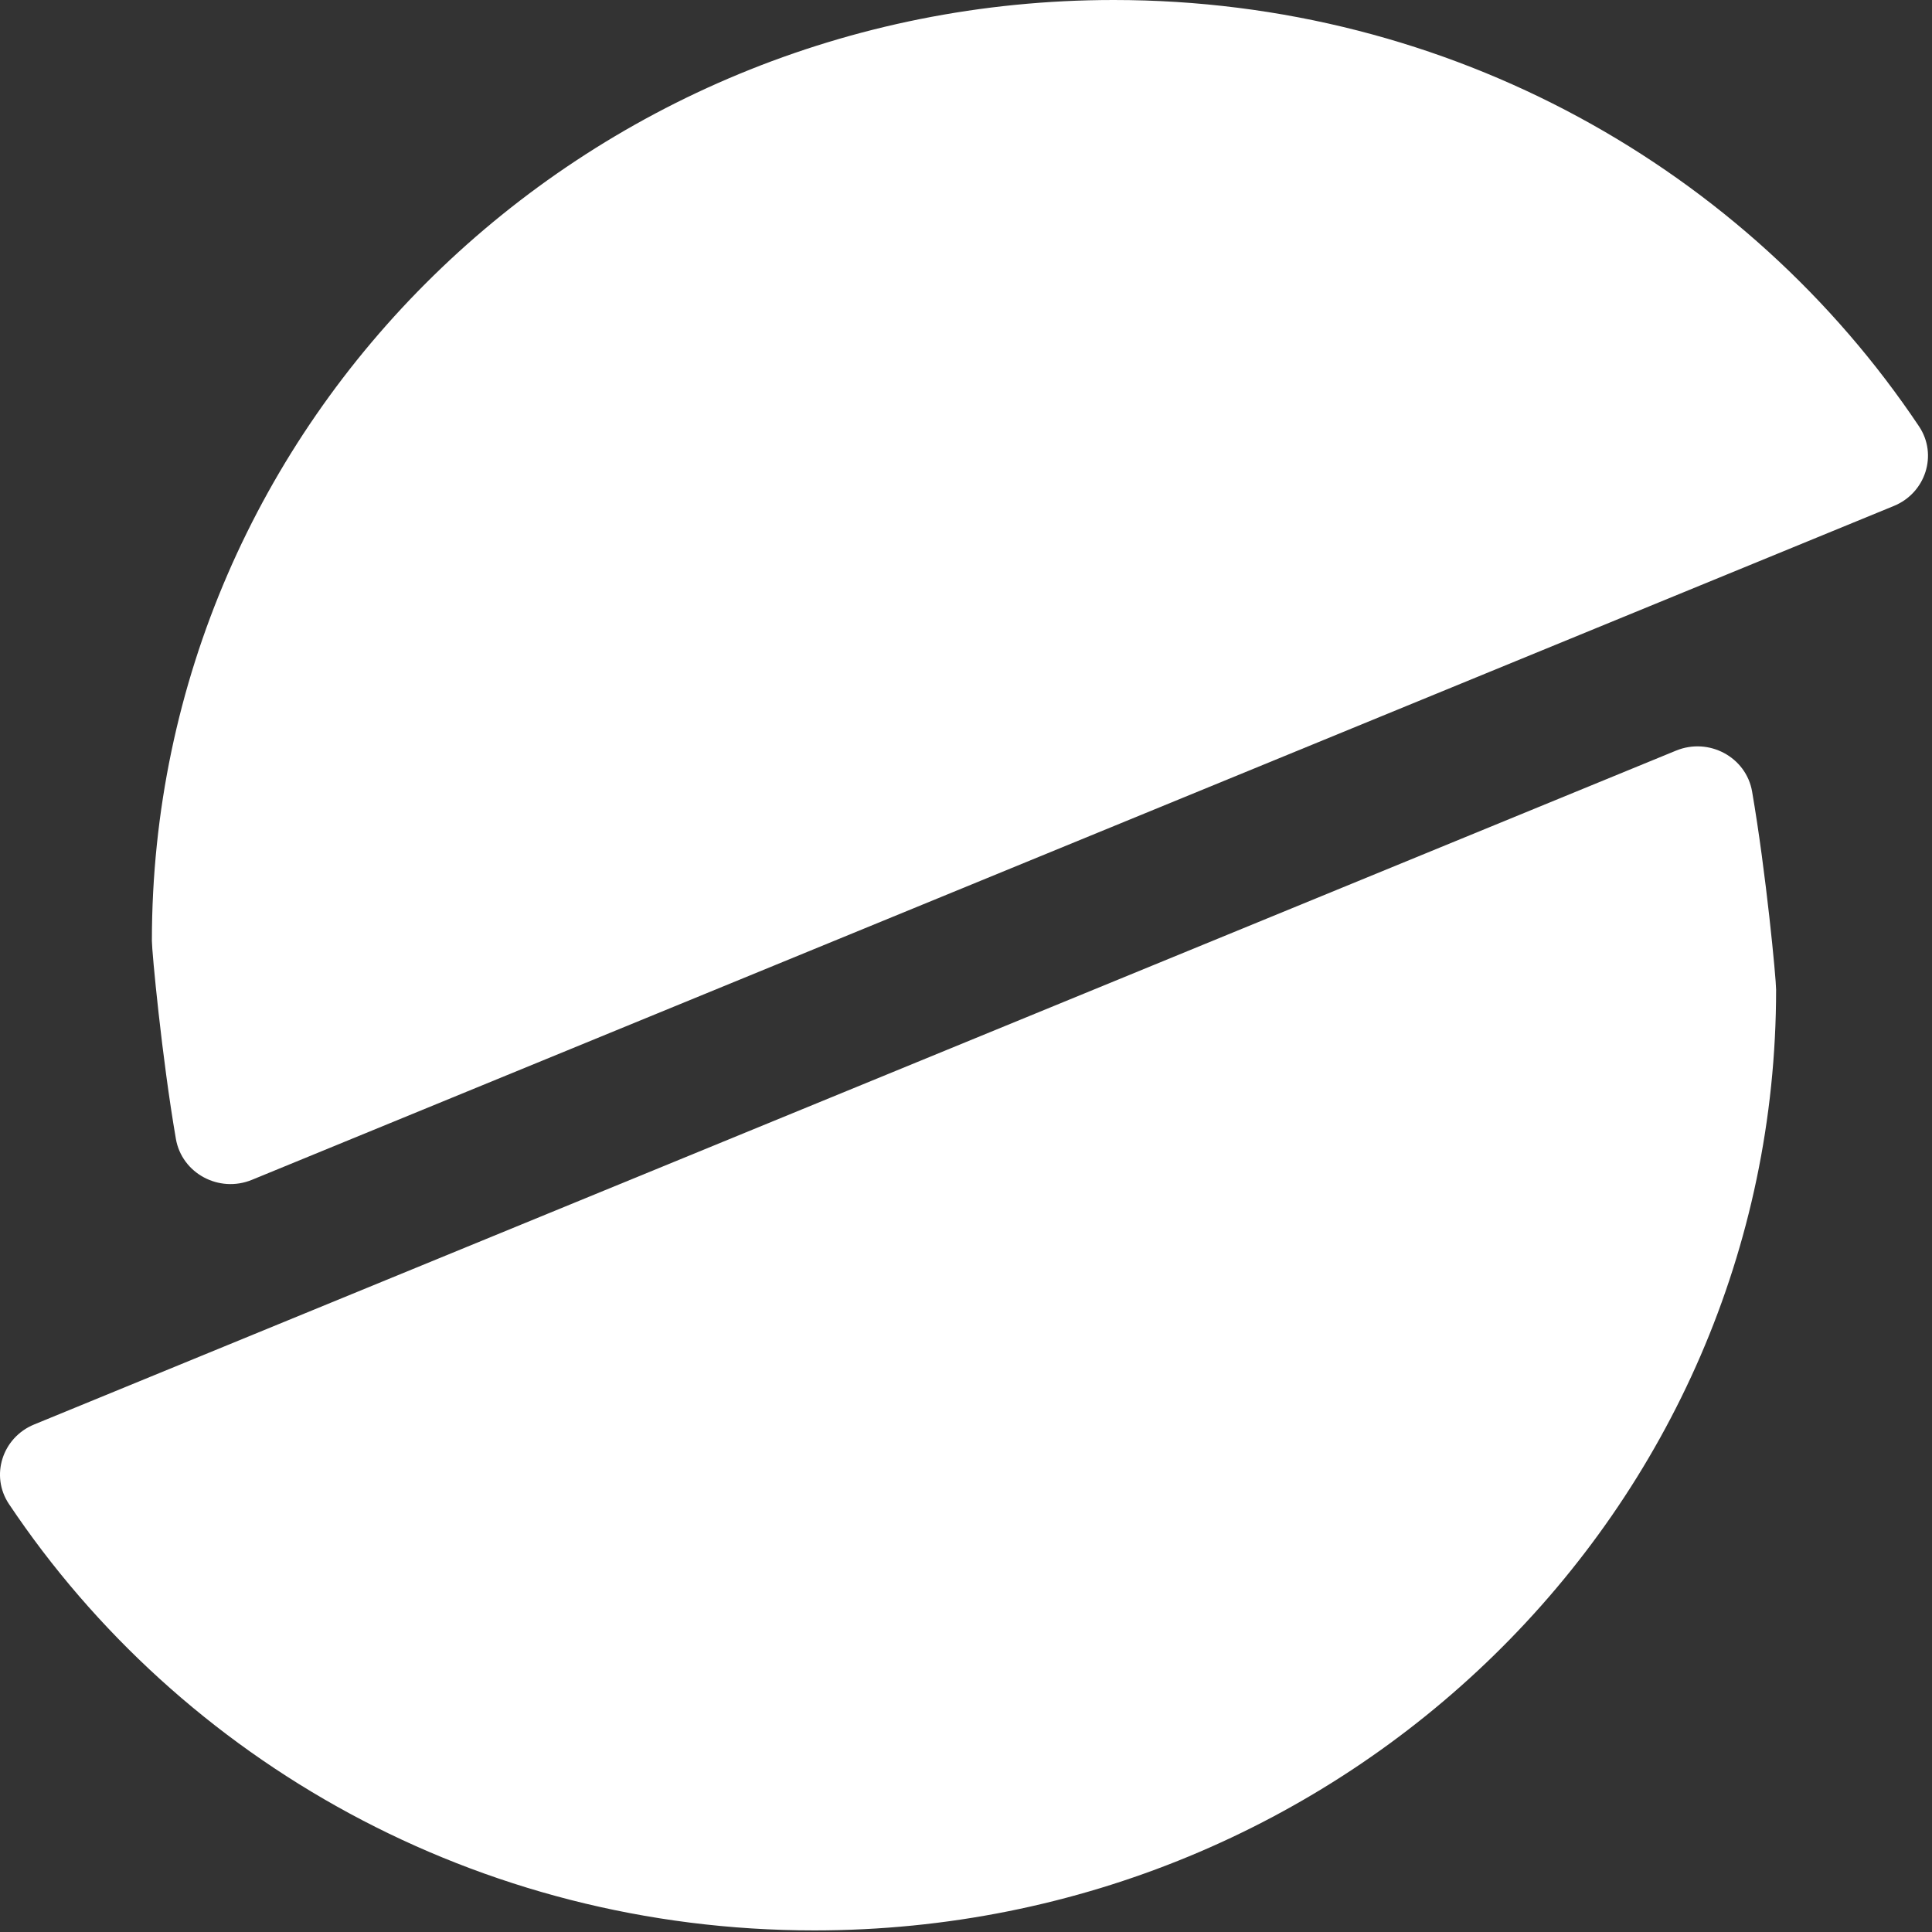
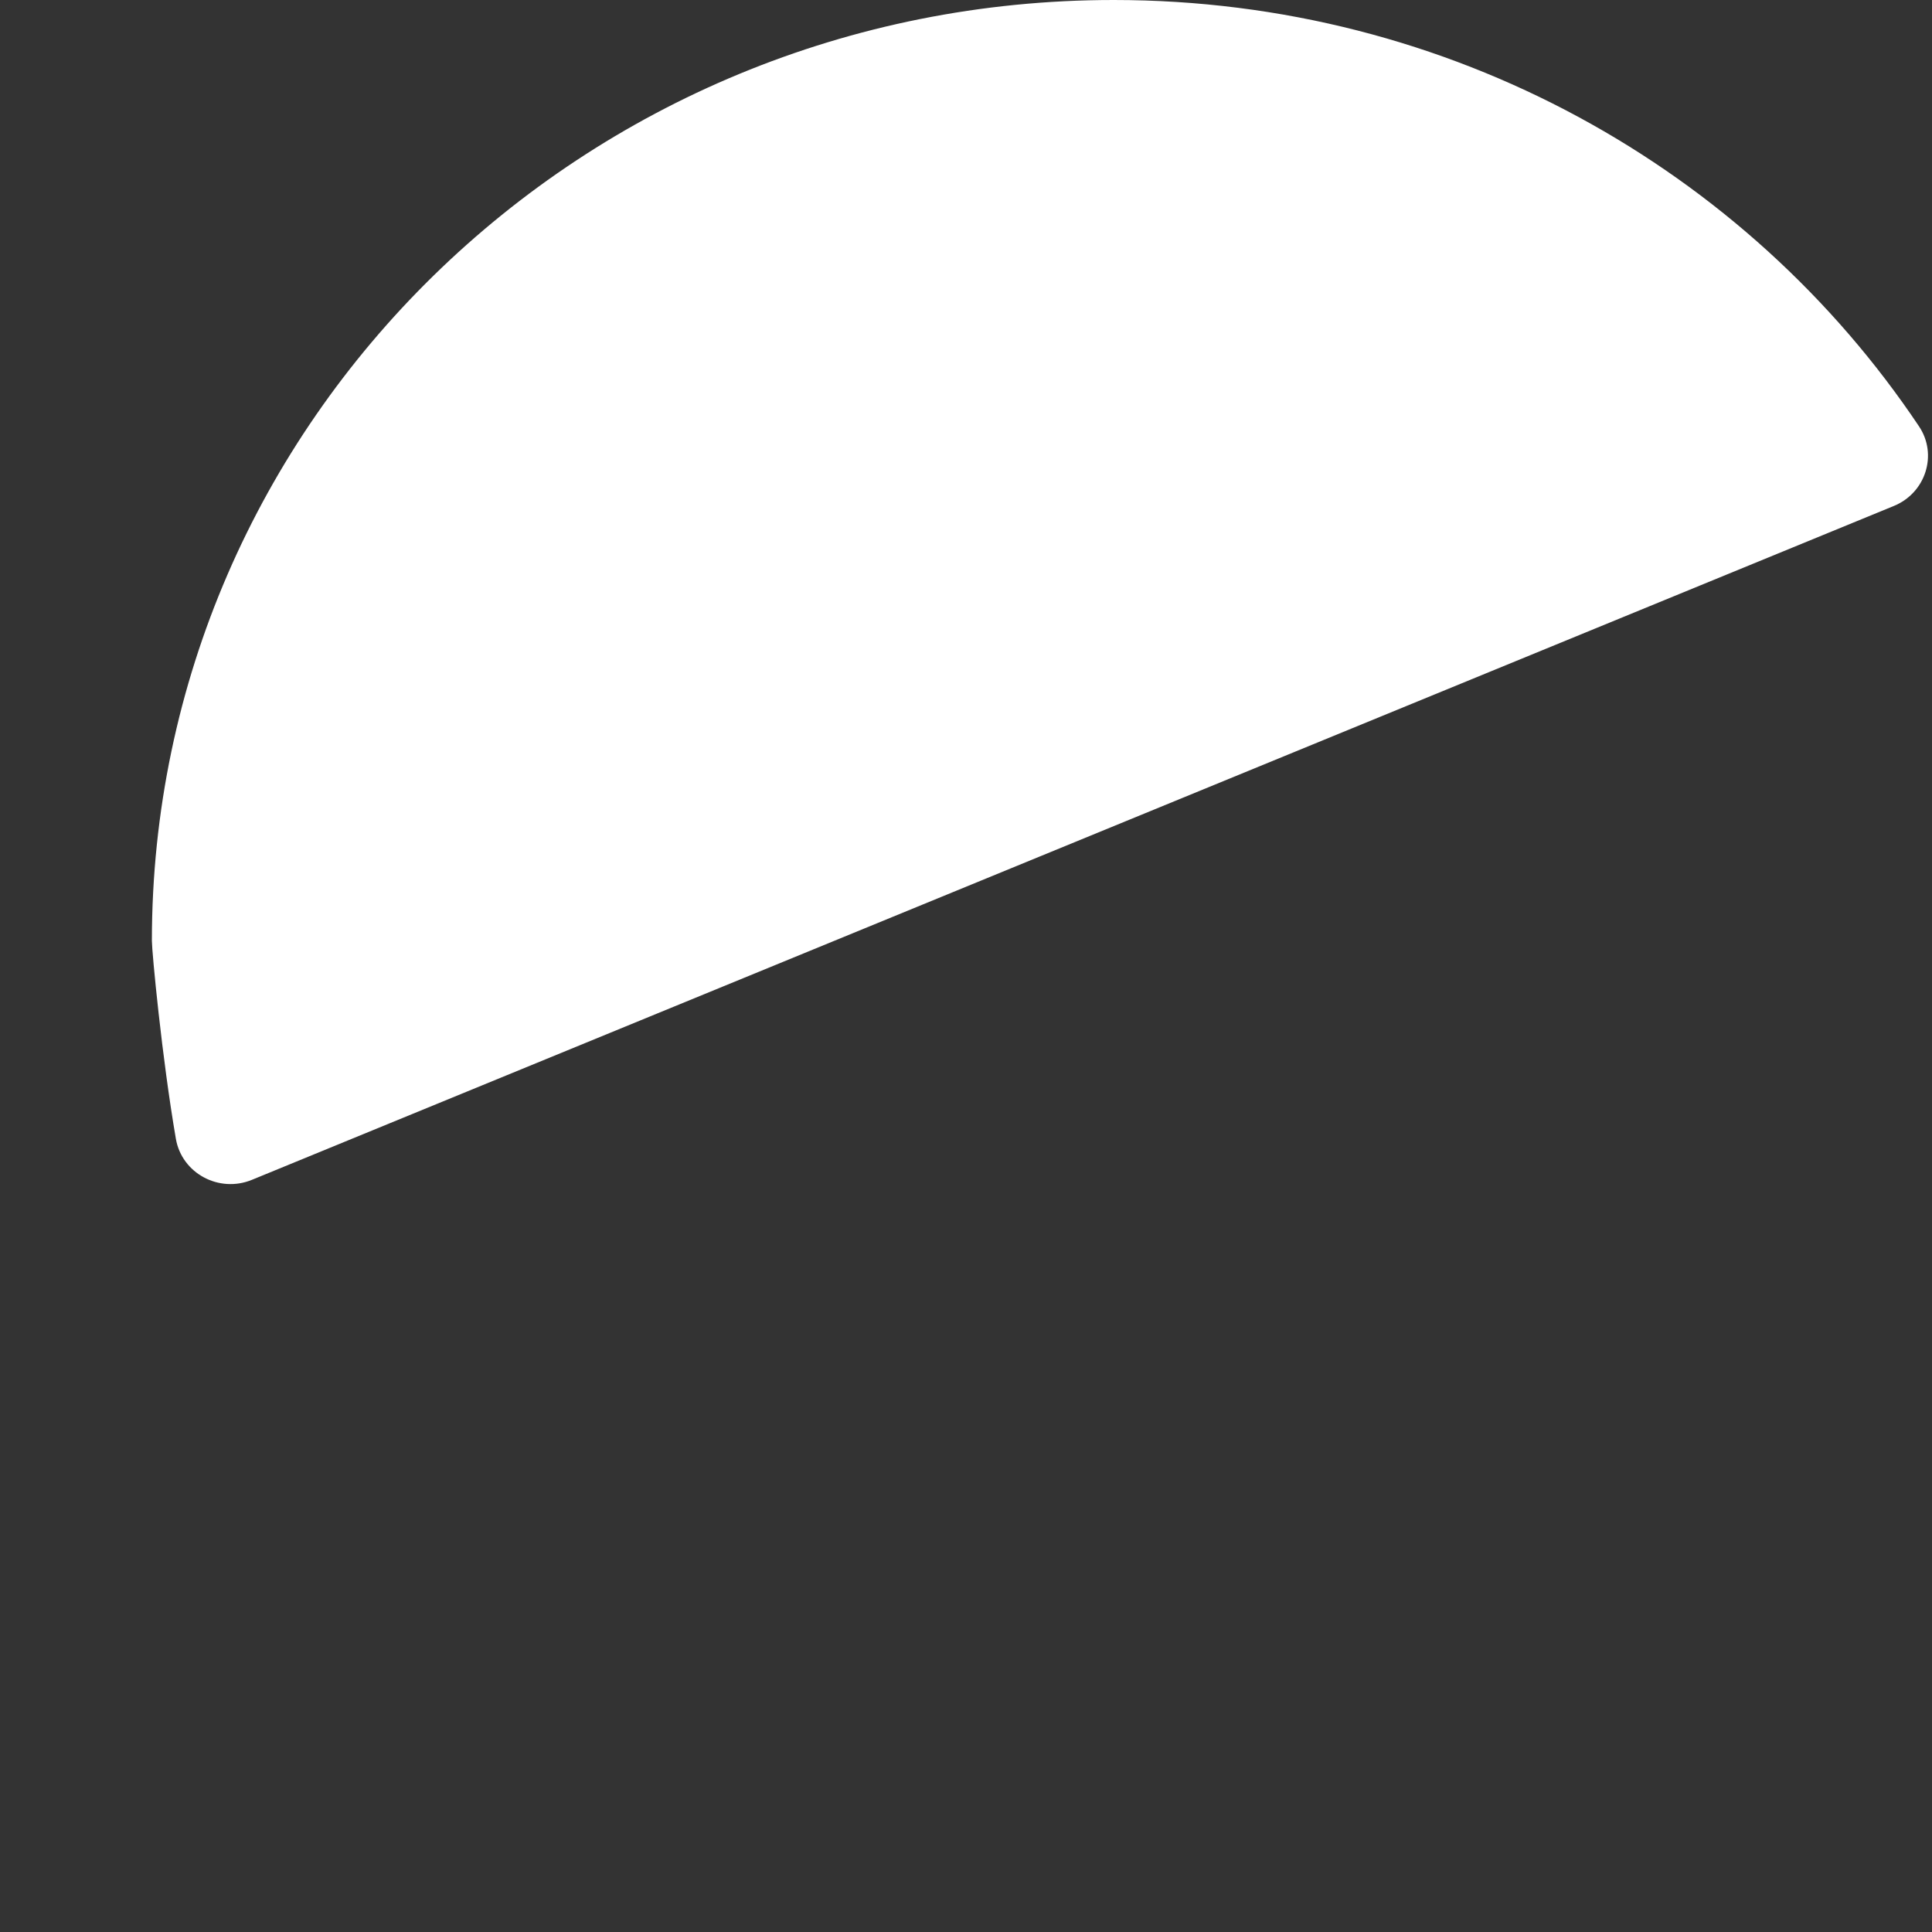
<svg xmlns="http://www.w3.org/2000/svg" width="52px" height="52px" viewBox="0 0 52 52" version="1.1">
  <rect x="0" y="0" width="52" height="52" fill="#333333" stroke="none" />
  <title>sellular-white-icon</title>
  <g id="Page-1" stroke="none" stroke-width="1" fill="none" fill-rule="evenodd">
    <g id="Sellular-Brand-Page-V4" transform="translate(-1157, -591)" fill="#FFFFFF">
      <g id="sellular-white-icon" transform="translate(1157, 591)">
        <path d="M50.973,13.618 C51.83,13.267 52.16,12.237 51.651,11.476 C47.029,4.566 39.047,1.65283172e-12 29.974,1.65283172e-12 C15.678,1.65283172e-12 4.088,11.338 4.088,25.324 C4.088,25.609 4.356,28.46 4.734,30.653 C4.895,31.58 5.895,32.119 6.781,31.755 L50.973,13.618 Z" id="Fill-1" />
-         <path d="M0.919,38.34 C0.062,38.691 -0.268,39.72 0.241,40.481 C4.863,47.392 12.846,51.957 21.918,51.957 C36.214,51.957 47.804,40.62 47.804,26.635 C47.804,26.349 47.536,23.498 47.158,21.305 C46.998,20.378 45.997,19.839 45.111,20.203 L0.919,38.34 Z" id="Fill-3" />
      </g>
    </g>
  </g>
</svg>